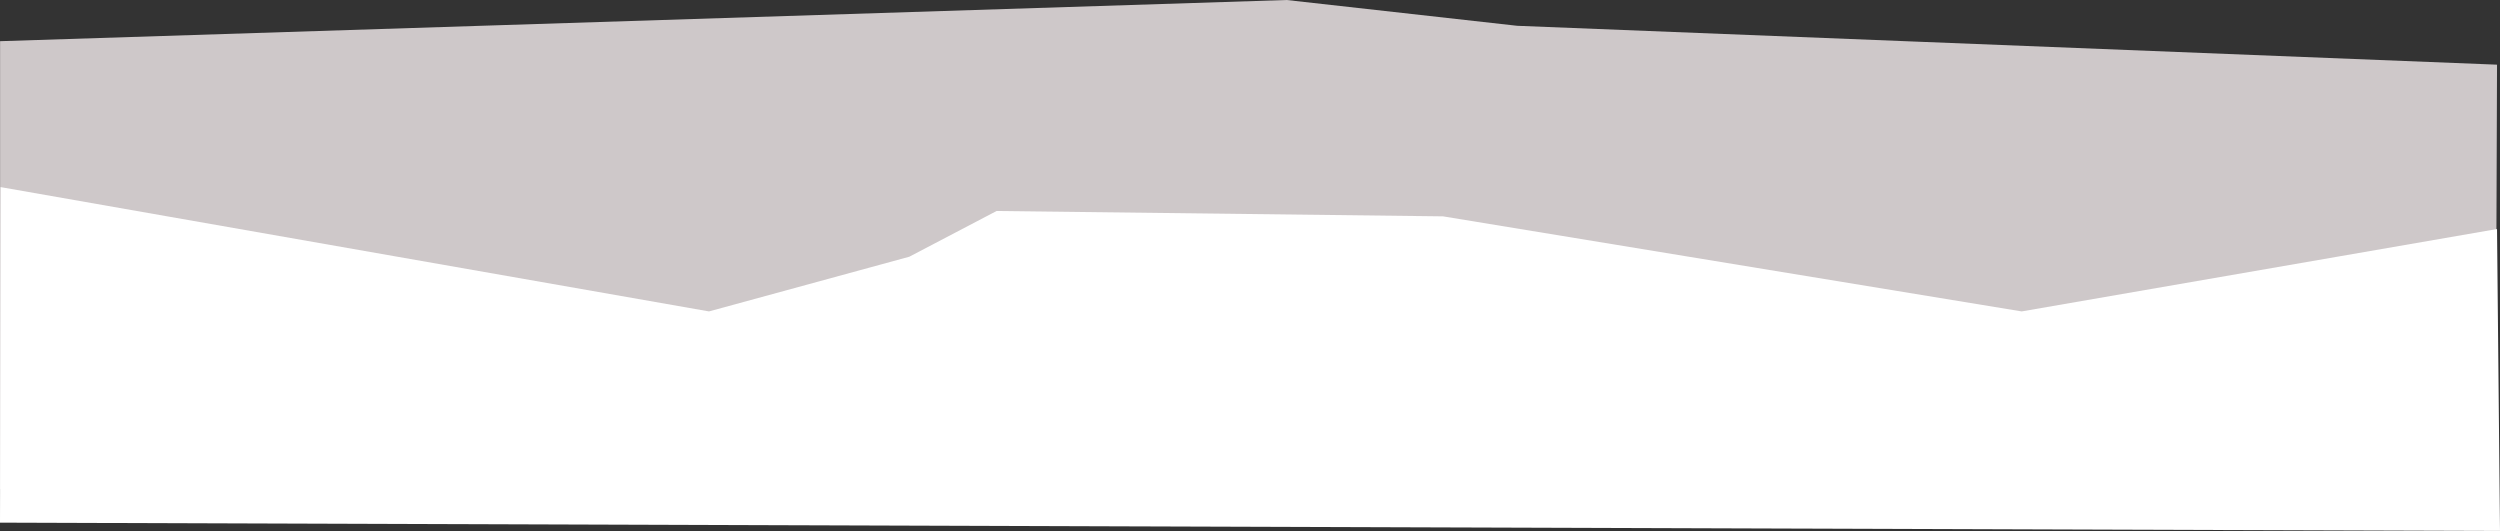
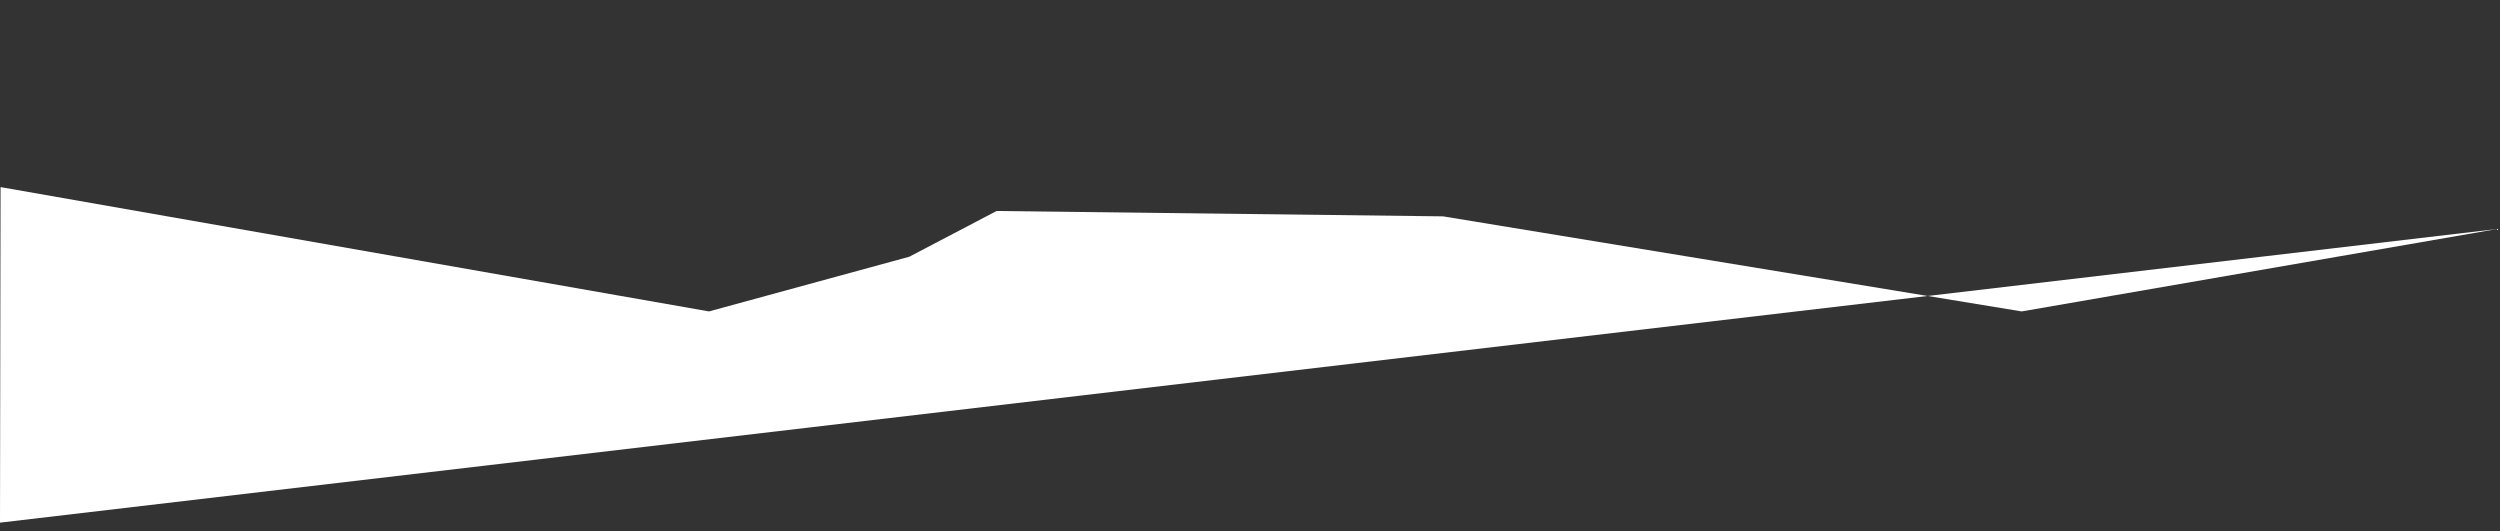
<svg xmlns="http://www.w3.org/2000/svg" id="_Слой_2" data-name="Слой 2" viewBox="0 0 974.9 207.06">
  <rect x="0" y="0" width="974.9" height="207.06" fill="#333333" stroke="none" />
  <defs>
    <style> .cls-1 { fill: #fff; } .cls-2 { fill: #cec8c9; } </style>
  </defs>
  <g id="_Слой_1-2" data-name="Слой 1">
-     <path class="cls-2" d="M973.74,25.22c-127.36-5.05-254.72-10.11-382.08-15.16-29.97-3.35-59.95-6.71-89.92-10.06C334.51,5.35,167.27,10.71,.03,16.06V190.74H973.15c.2-55.17,.39-110.35,.59-165.52Z" />
-     <path class="cls-1" d="M.22,72.96c92.09,16.16,184.17,32.32,276.26,48.48,26.04-7.11,52.08-14.22,78.12-21.33l34.03-17.83c58.03,.7,116.07,1.4,174.1,2.09,75.21,12.36,150.43,24.71,225.64,37.07,61.79-10.71,123.58-21.42,185.37-32.13l1.16,117.74L0,203.81,.22,72.96Z" />
+     <path class="cls-1" d="M.22,72.96c92.09,16.16,184.17,32.32,276.26,48.48,26.04-7.11,52.08-14.22,78.12-21.33l34.03-17.83c58.03,.7,116.07,1.4,174.1,2.09,75.21,12.36,150.43,24.71,225.64,37.07,61.79-10.71,123.58-21.42,185.37-32.13L0,203.81,.22,72.96Z" />
  </g>
</svg>